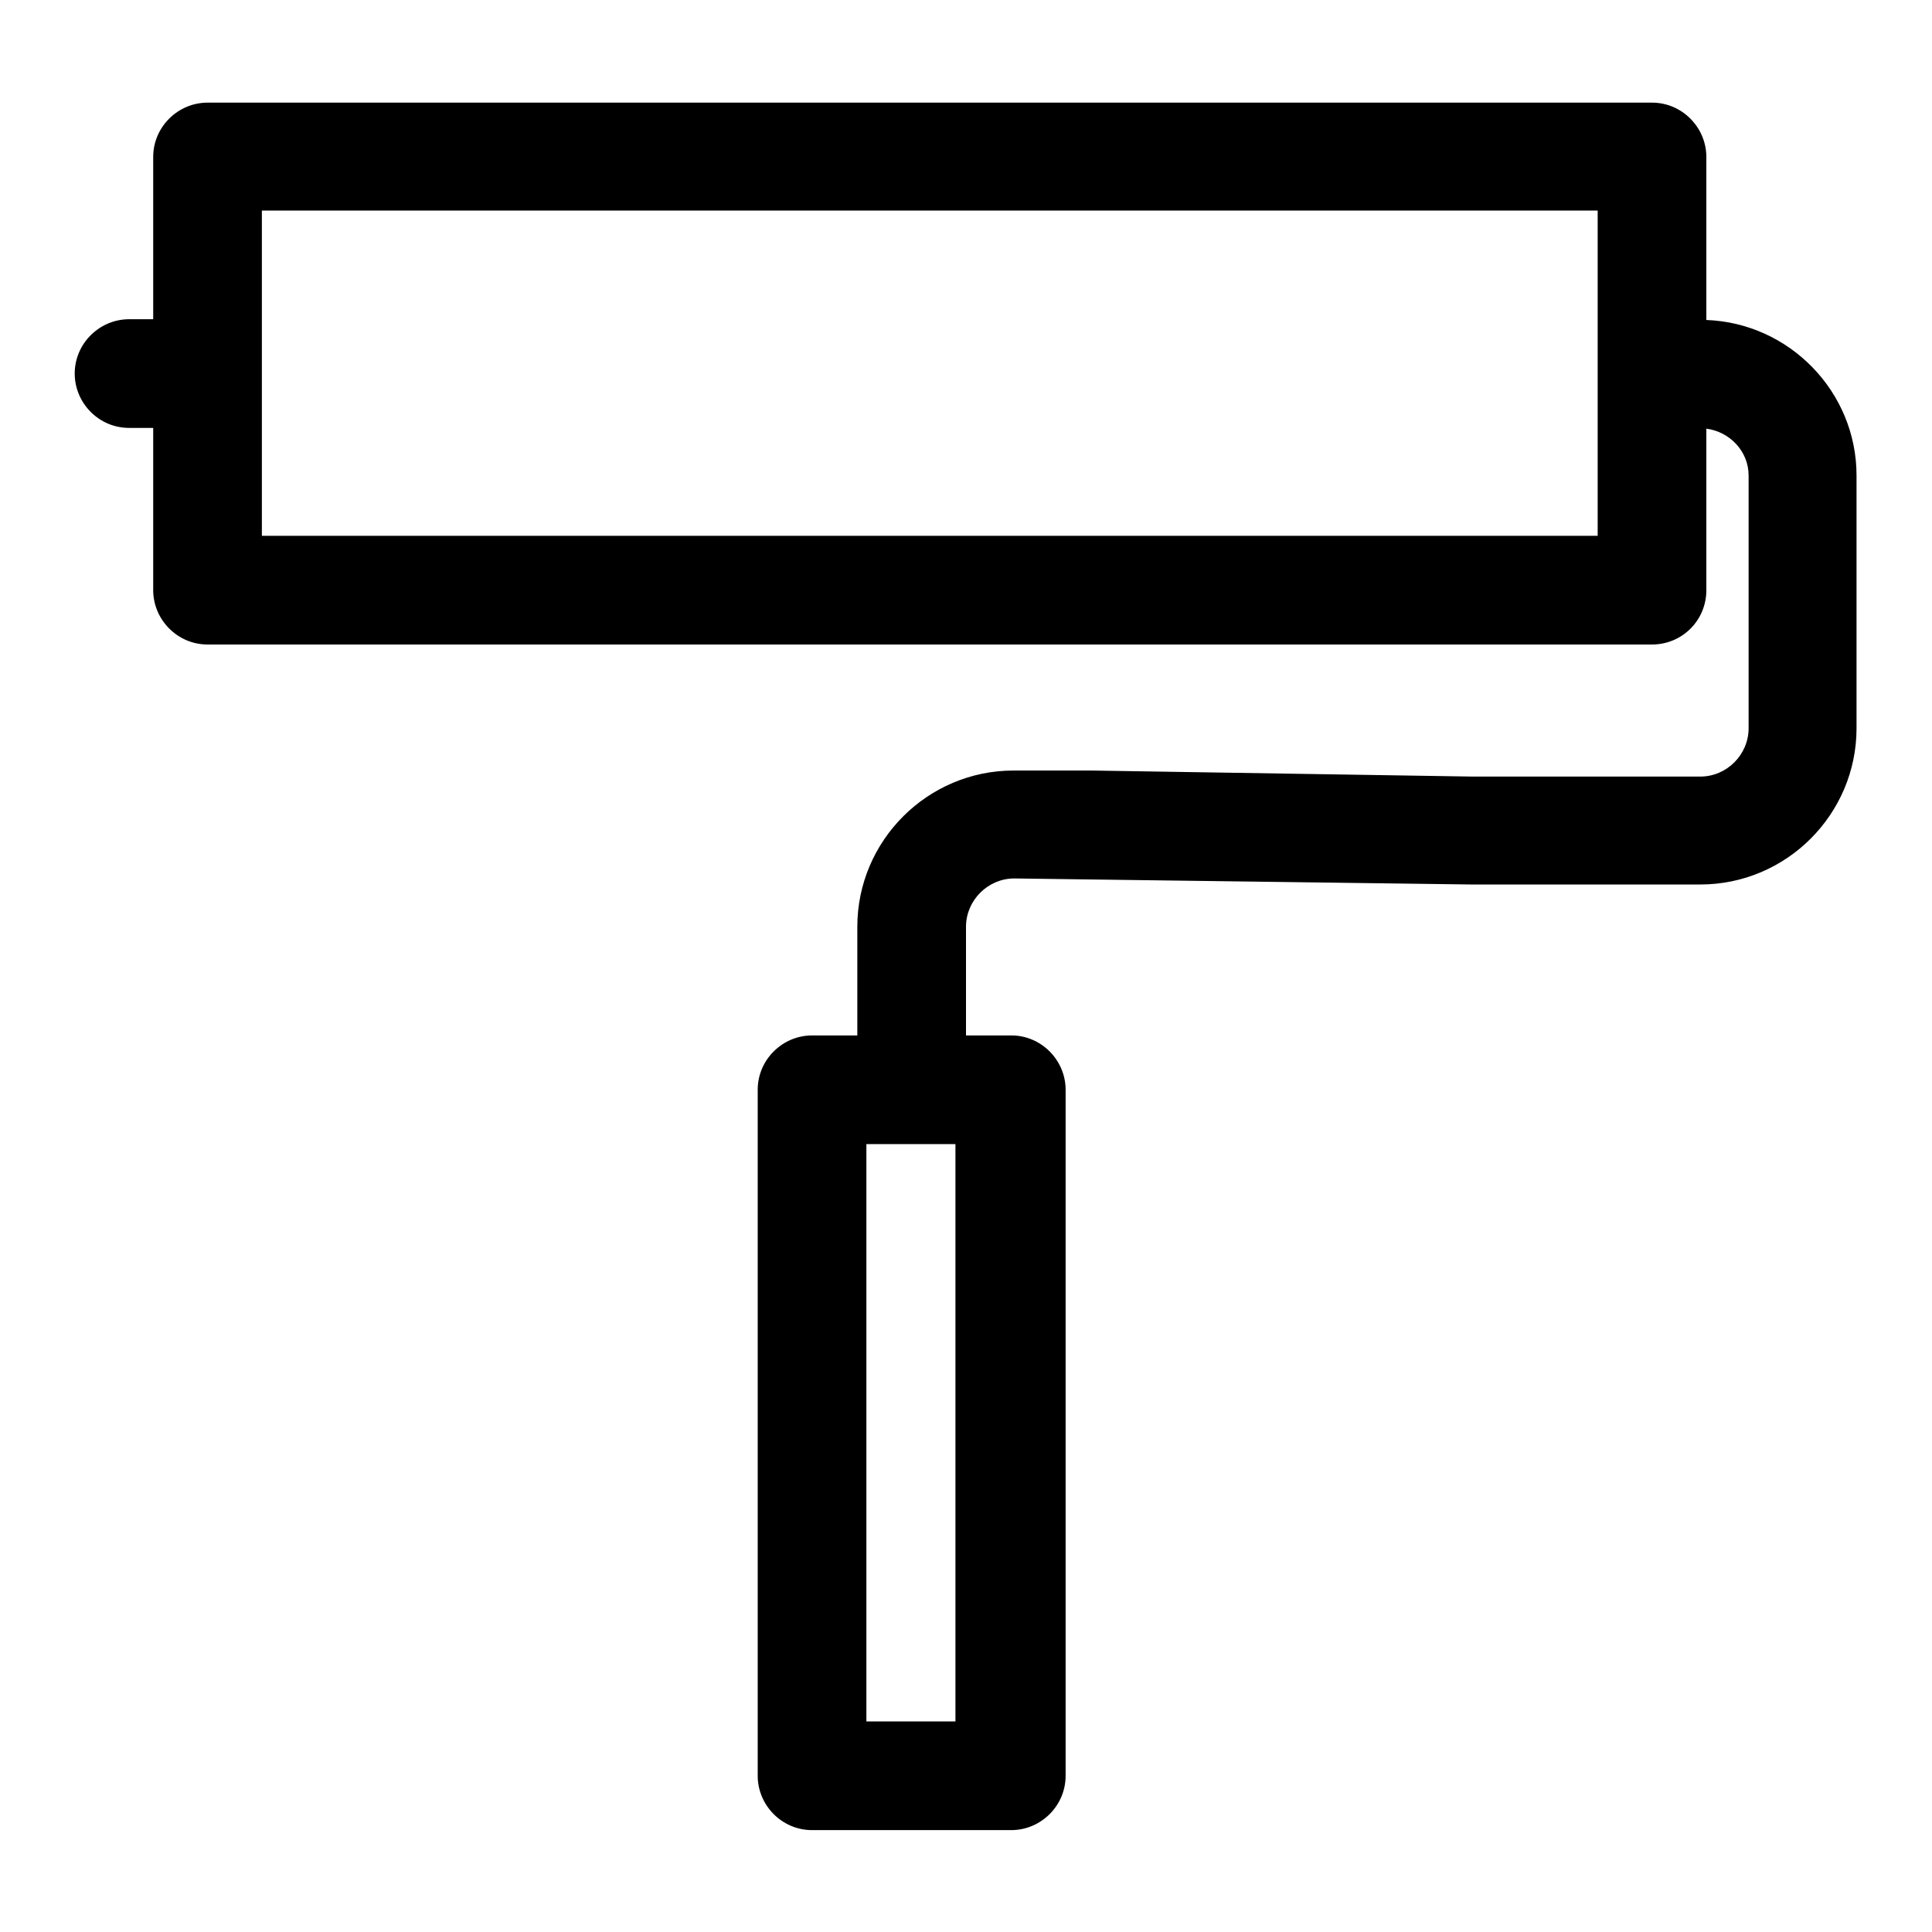
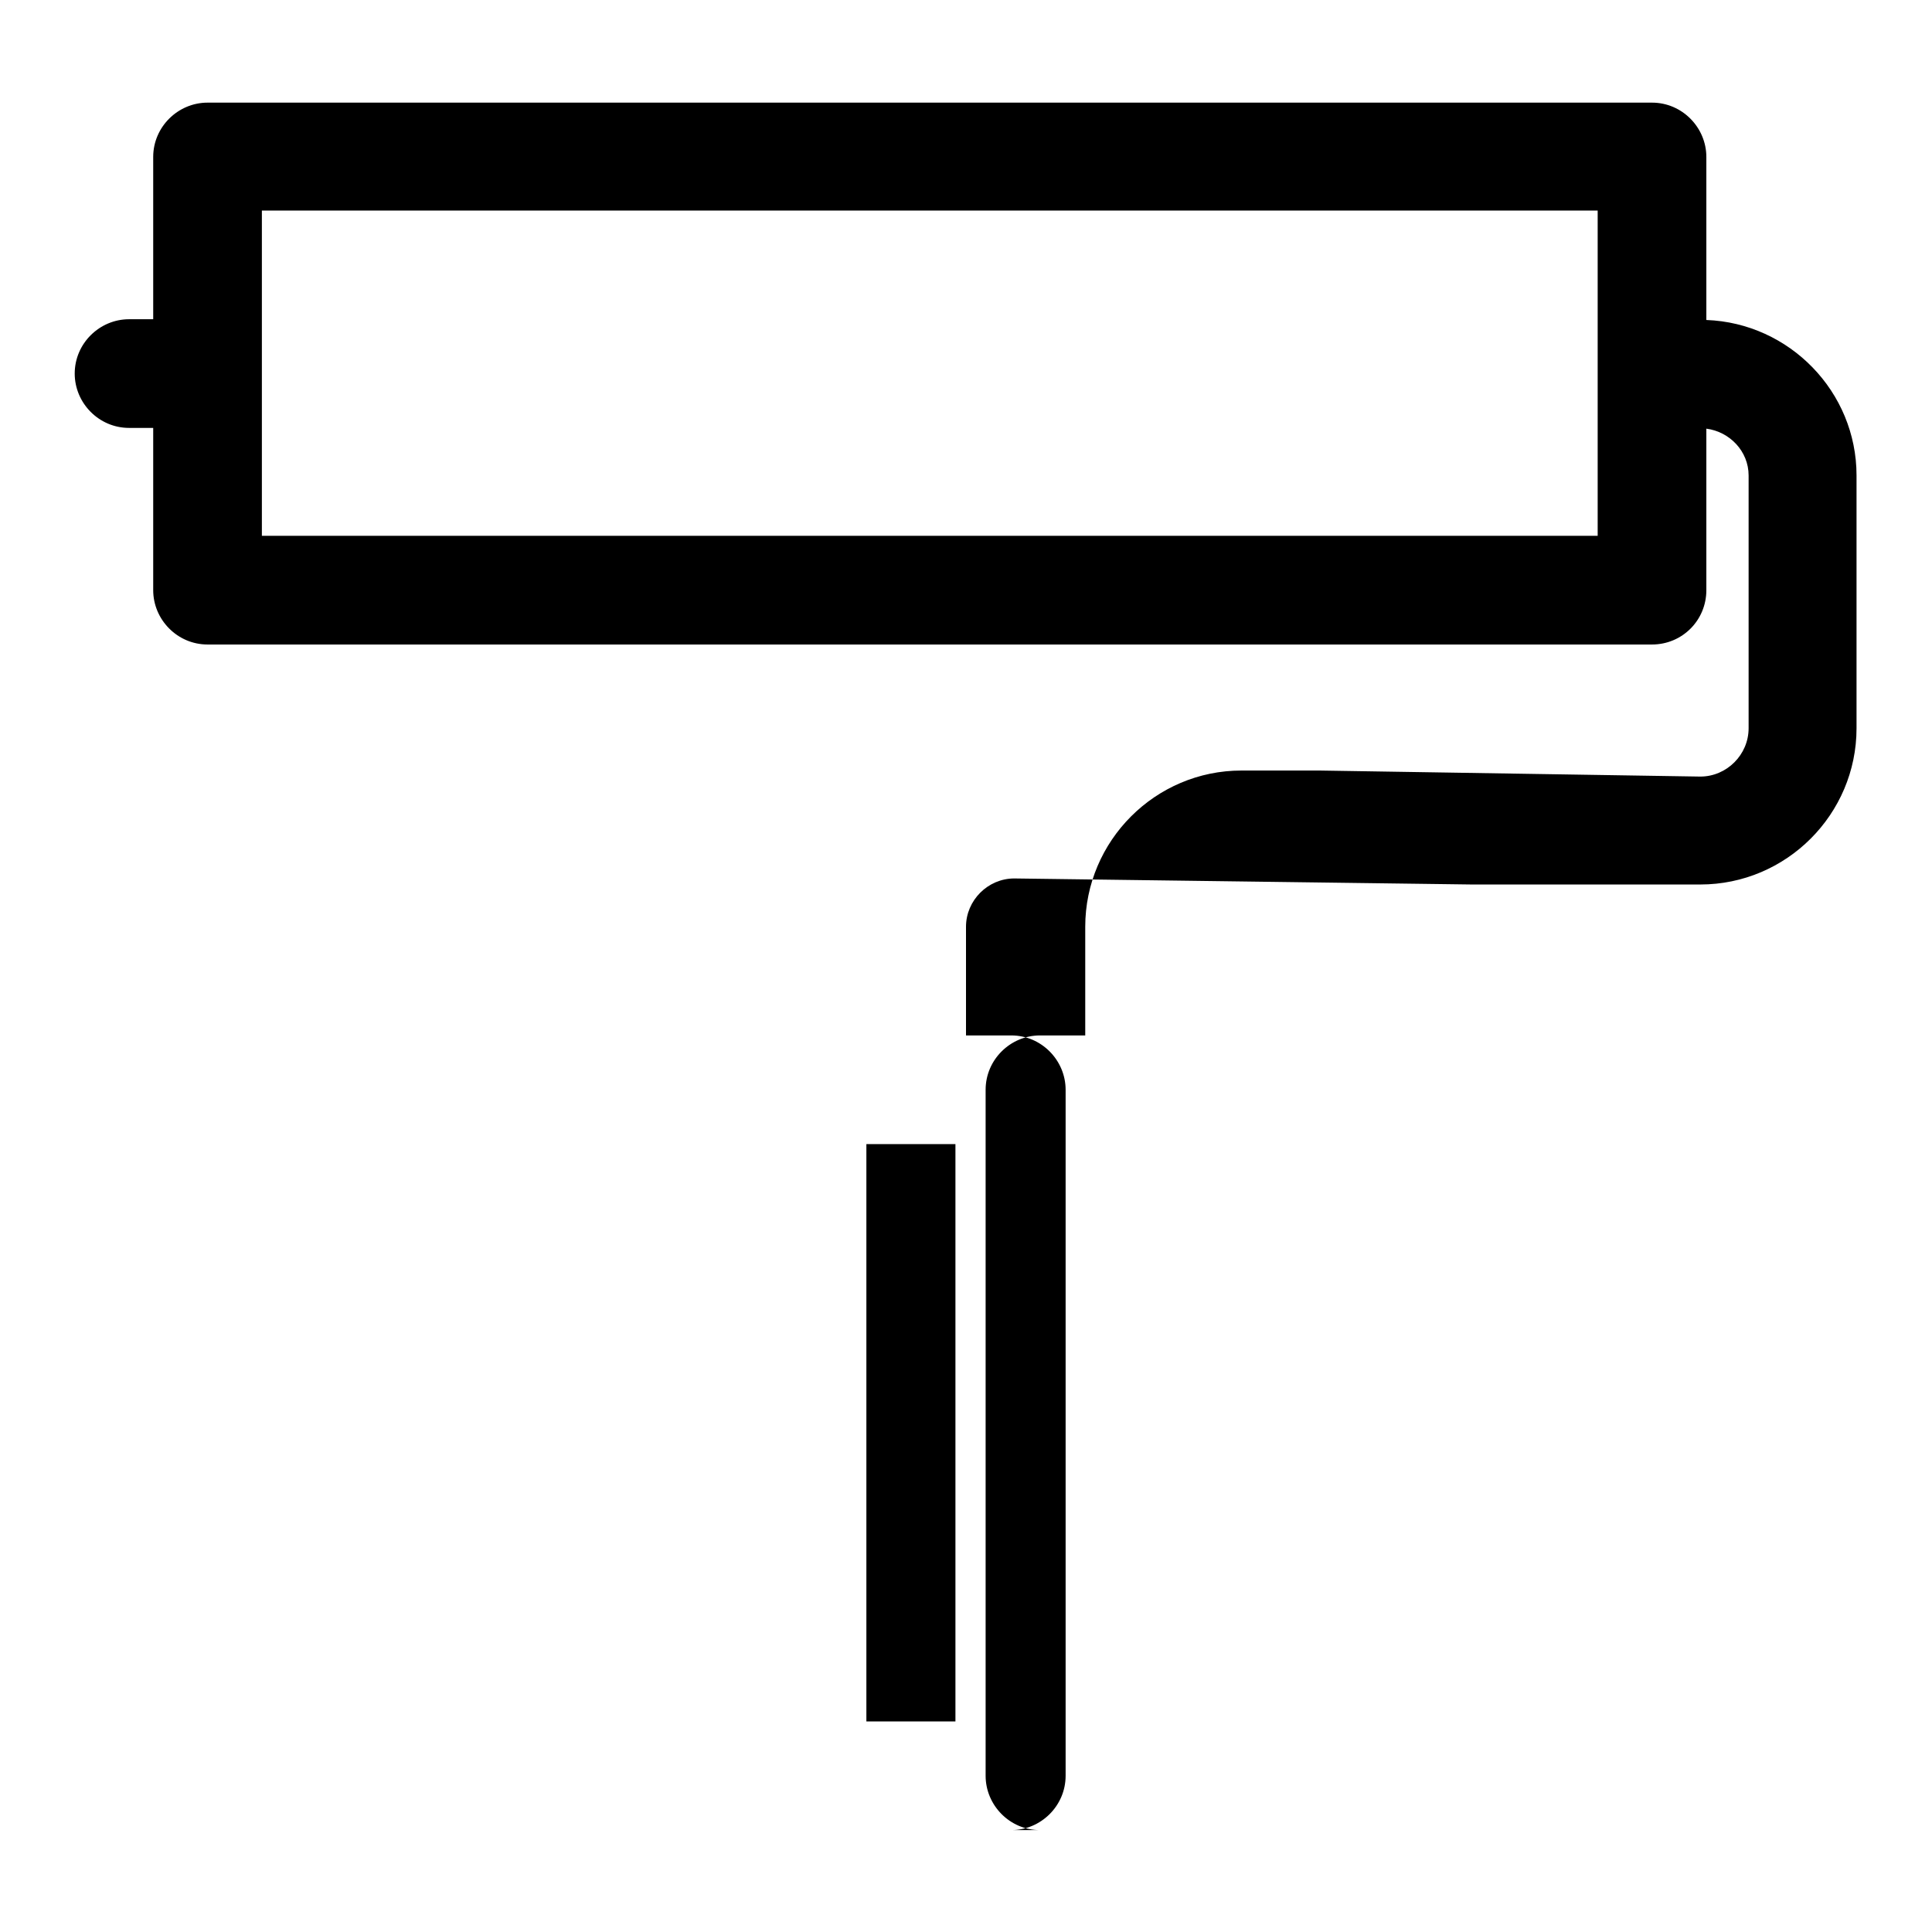
<svg xmlns="http://www.w3.org/2000/svg" version="1.1" x="0px" y="0px" viewBox="0 0 256 256" enable-background="new 0 0 256 256" xml:space="preserve">
  <g>
    <g>
      <g>
-         <path fill="#000000" d="M226.1,42.4V20.8c0-3.9-3.2-7.2-7.2-7.2H27.5c-3.9,0-7.2,3.2-7.2,7.2v21.5h-3.2c-3.9,0-7.2,3.2-7.2,7.2c0,3.9,3.2,7.2,7.2,7.2h3.2v21.5c0,3.9,3.2,7.2,7.2,7.2h191.4c4,0,7.2-3.2,7.2-7.2V56.8c3.1,0.4,5.6,3,5.6,6.2v33.5c0,3.5-2.9,6.4-6.4,6.4h-30.2l-50.4-0.8h-10.4c-11.4,0-20.7,9.3-20.7,20.7v14.4h-6c-3.9,0-7.2,3.2-7.2,7.2v90.9c0,3.9,3.2,7.2,7.2,7.2H134c3.9,0,7.2-3.2,7.2-7.2v-90.9c0-3.9-3.2-7.2-7.2-7.2h-6v-14.4c0-3.5,2.9-6.4,6.4-6.4l60.6,0.8h30.3c11.4,0,20.7-9.3,20.7-20.7V63C246,51.9,237.1,42.8,226.1,42.4z M211.7,71h-177V27.9h177V71z M126.8,228.1h-12v-76.5h5.9c0,0,0,0,0,0c0,0,0,0,0,0h5.9V228.1z" />
+         <path fill="#000000" d="M226.1,42.4V20.8c0-3.9-3.2-7.2-7.2-7.2H27.5c-3.9,0-7.2,3.2-7.2,7.2v21.5h-3.2c-3.9,0-7.2,3.2-7.2,7.2c0,3.9,3.2,7.2,7.2,7.2h3.2v21.5c0,3.9,3.2,7.2,7.2,7.2h191.4c4,0,7.2-3.2,7.2-7.2V56.8c3.1,0.4,5.6,3,5.6,6.2v33.5c0,3.5-2.9,6.4-6.4,6.4l-50.4-0.8h-10.4c-11.4,0-20.7,9.3-20.7,20.7v14.4h-6c-3.9,0-7.2,3.2-7.2,7.2v90.9c0,3.9,3.2,7.2,7.2,7.2H134c3.9,0,7.2-3.2,7.2-7.2v-90.9c0-3.9-3.2-7.2-7.2-7.2h-6v-14.4c0-3.5,2.9-6.4,6.4-6.4l60.6,0.8h30.3c11.4,0,20.7-9.3,20.7-20.7V63C246,51.9,237.1,42.8,226.1,42.4z M211.7,71h-177V27.9h177V71z M126.8,228.1h-12v-76.5h5.9c0,0,0,0,0,0c0,0,0,0,0,0h5.9V228.1z" />
      </g>
      <g />
      <g />
      <g />
      <g />
      <g />
      <g />
      <g />
      <g />
      <g />
      <g />
      <g />
      <g />
      <g />
      <g />
      <g />
    </g>
  </g>
</svg>